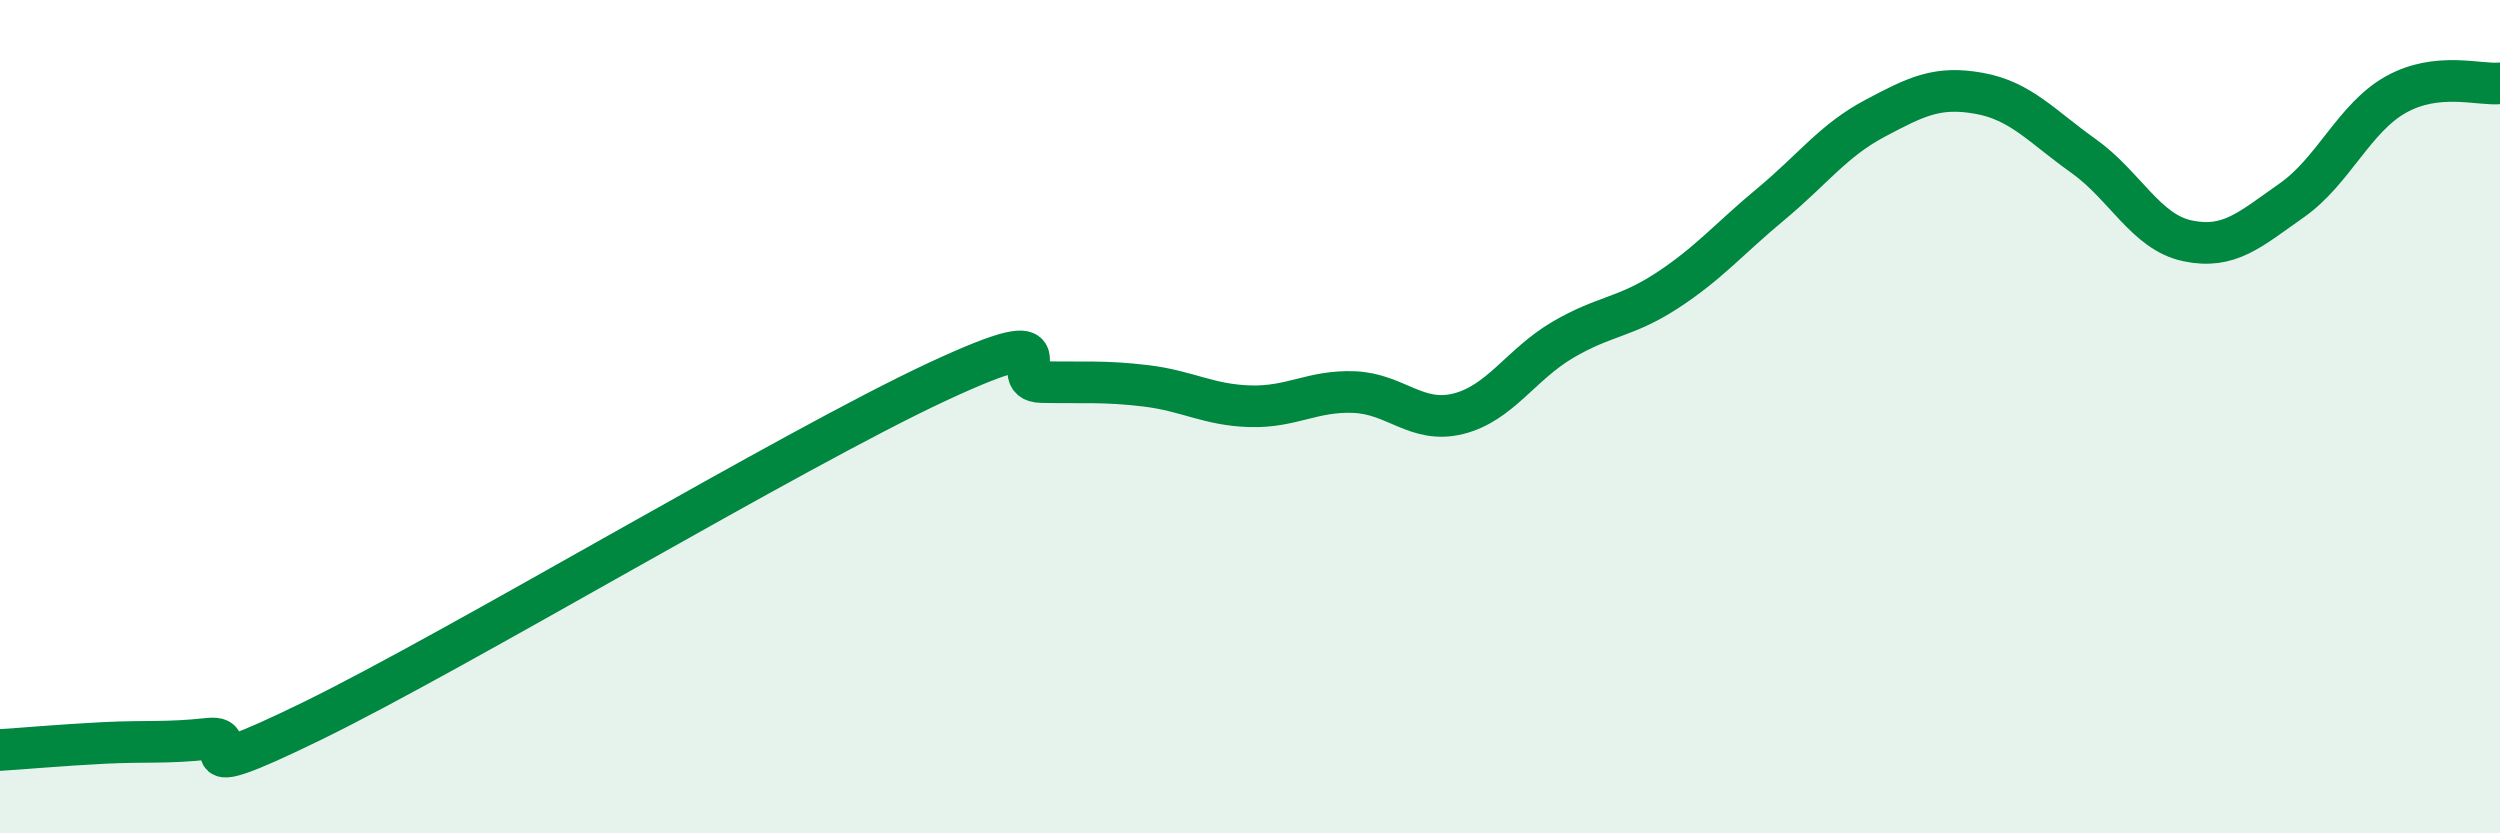
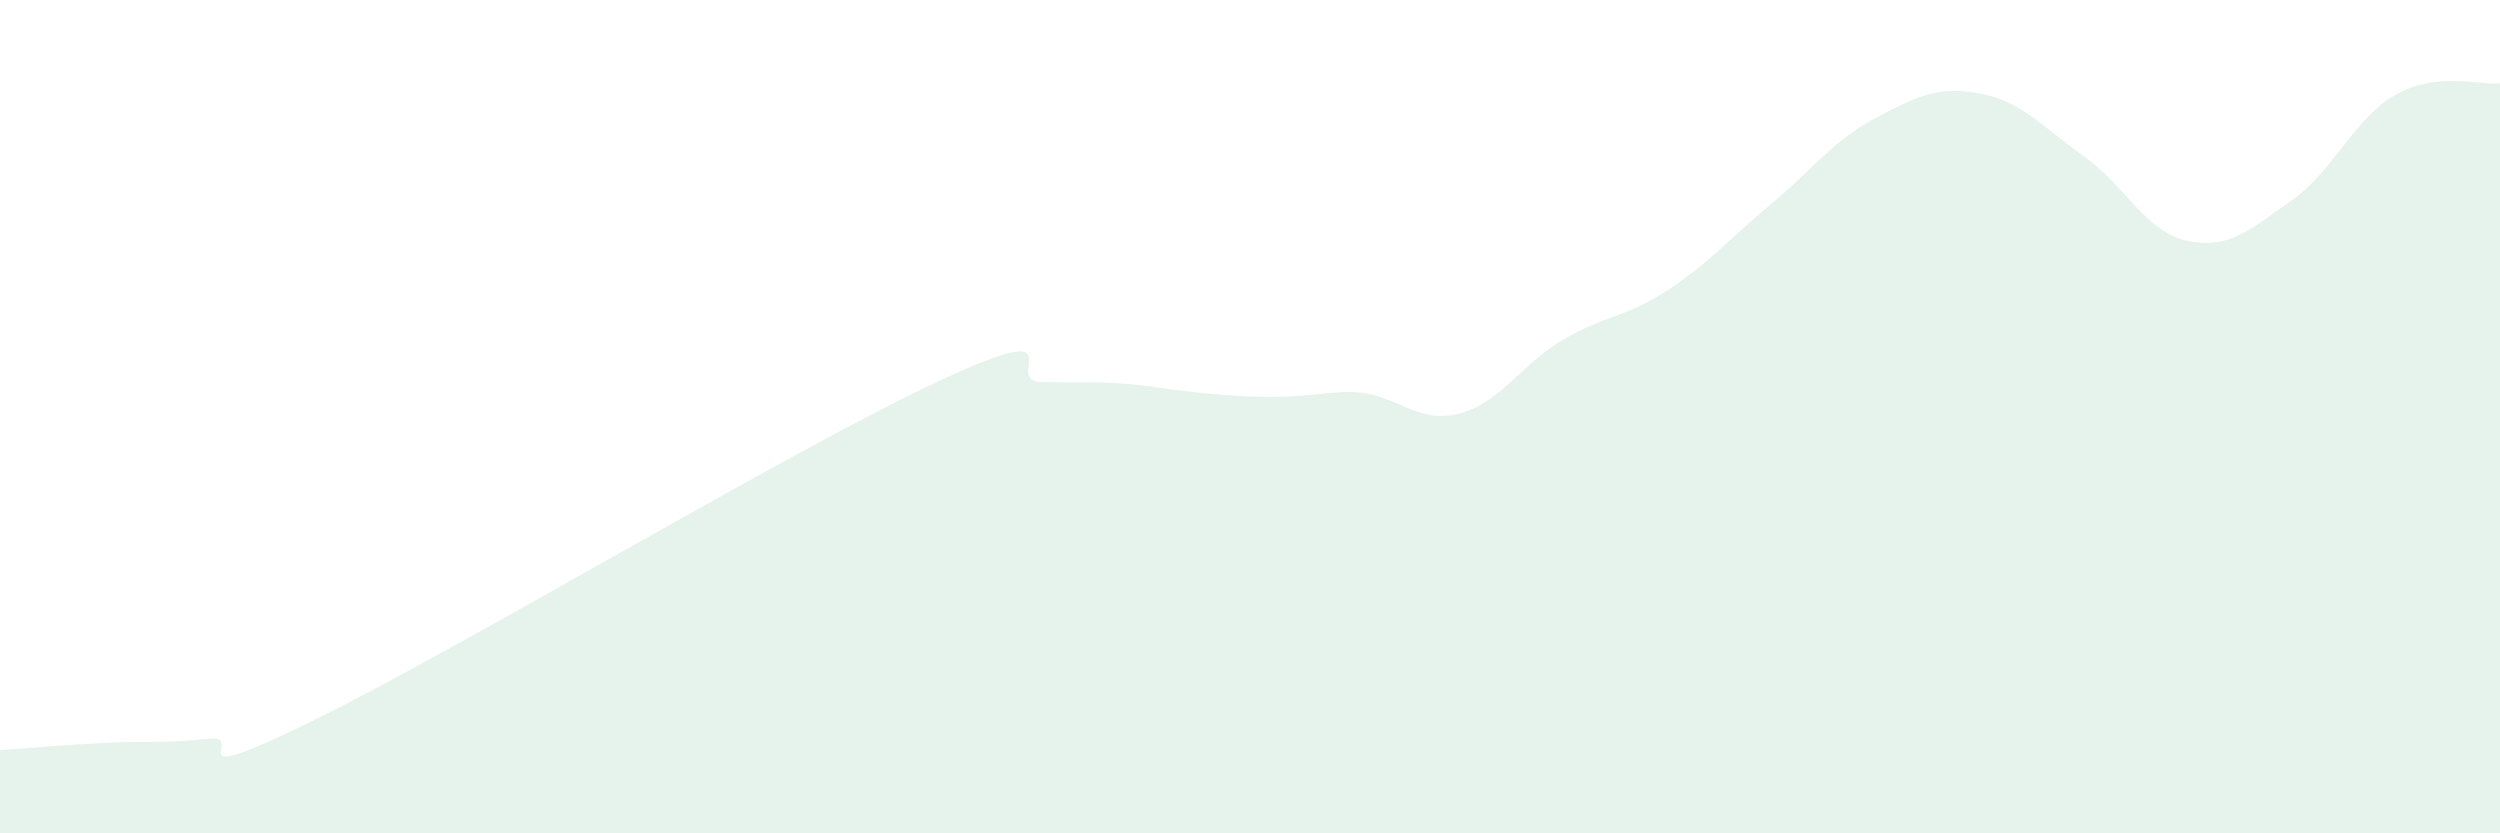
<svg xmlns="http://www.w3.org/2000/svg" width="60" height="20" viewBox="0 0 60 20">
-   <path d="M 0,18 C 0.5,17.97 1.5,17.88 2.5,17.83 C 3.5,17.78 4,17.84 5,17.73 C 6,17.62 4,19.01 7.5,17.3 C 11,15.59 19,10.79 22.5,9.16 C 26,7.53 24,9.15 25,9.17 C 26,9.19 26.5,9.14 27.5,9.26 C 28.5,9.38 29,9.72 30,9.75 C 31,9.78 31.5,9.37 32.5,9.41 C 33.5,9.45 34,10.18 35,9.93 C 36,9.68 36.5,8.75 37.5,8.16 C 38.5,7.57 39,7.63 40,6.98 C 41,6.33 41.5,5.73 42.5,4.9 C 43.5,4.07 44,3.37 45,2.84 C 46,2.31 46.5,2.06 47.5,2.24 C 48.5,2.42 49,3.03 50,3.74 C 51,4.45 51.5,5.57 52.5,5.78 C 53.5,5.99 54,5.51 55,4.81 C 56,4.11 56.5,2.83 57.5,2.27 C 58.5,1.71 59.5,2.05 60,2L60 20L0 20Z" fill="#008740" opacity="0.1" stroke-linecap="round" stroke-linejoin="round" />
-   <path d="M 0,18 C 0.5,17.97 1.5,17.88 2.5,17.83 C 3.5,17.78 4,17.84 5,17.73 C 6,17.62 4,19.01 7.5,17.3 C 11,15.59 19,10.79 22.5,9.16 C 26,7.53 24,9.15 25,9.17 C 26,9.19 26.5,9.14 27.5,9.26 C 28.5,9.38 29,9.72 30,9.75 C 31,9.78 31.5,9.37 32.5,9.41 C 33.5,9.45 34,10.18 35,9.93 C 36,9.68 36.5,8.75 37.5,8.16 C 38.5,7.57 39,7.63 40,6.98 C 41,6.33 41.5,5.73 42.5,4.9 C 43.5,4.07 44,3.37 45,2.84 C 46,2.31 46.5,2.06 47.5,2.24 C 48.5,2.42 49,3.03 50,3.74 C 51,4.45 51.5,5.57 52.5,5.78 C 53.5,5.99 54,5.51 55,4.81 C 56,4.11 56.5,2.83 57.5,2.27 C 58.5,1.71 59.5,2.05 60,2" stroke="#008740" stroke-width="1" fill="none" stroke-linecap="round" stroke-linejoin="round" />
+   <path d="M 0,18 C 0.5,17.97 1.5,17.88 2.5,17.83 C 3.5,17.78 4,17.84 5,17.73 C 6,17.62 4,19.01 7.5,17.3 C 11,15.59 19,10.79 22.5,9.16 C 26,7.53 24,9.15 25,9.17 C 26,9.19 26.5,9.14 27.5,9.26 C 31,9.78 31.5,9.37 32.5,9.41 C 33.5,9.45 34,10.18 35,9.93 C 36,9.68 36.5,8.75 37.5,8.16 C 38.5,7.57 39,7.63 40,6.98 C 41,6.33 41.5,5.73 42.5,4.9 C 43.5,4.07 44,3.37 45,2.84 C 46,2.31 46.5,2.06 47.5,2.24 C 48.5,2.42 49,3.03 50,3.74 C 51,4.45 51.5,5.57 52.5,5.78 C 53.5,5.99 54,5.51 55,4.81 C 56,4.11 56.5,2.83 57.5,2.27 C 58.5,1.71 59.5,2.05 60,2L60 20L0 20Z" fill="#008740" opacity="0.1" stroke-linecap="round" stroke-linejoin="round" />
</svg>